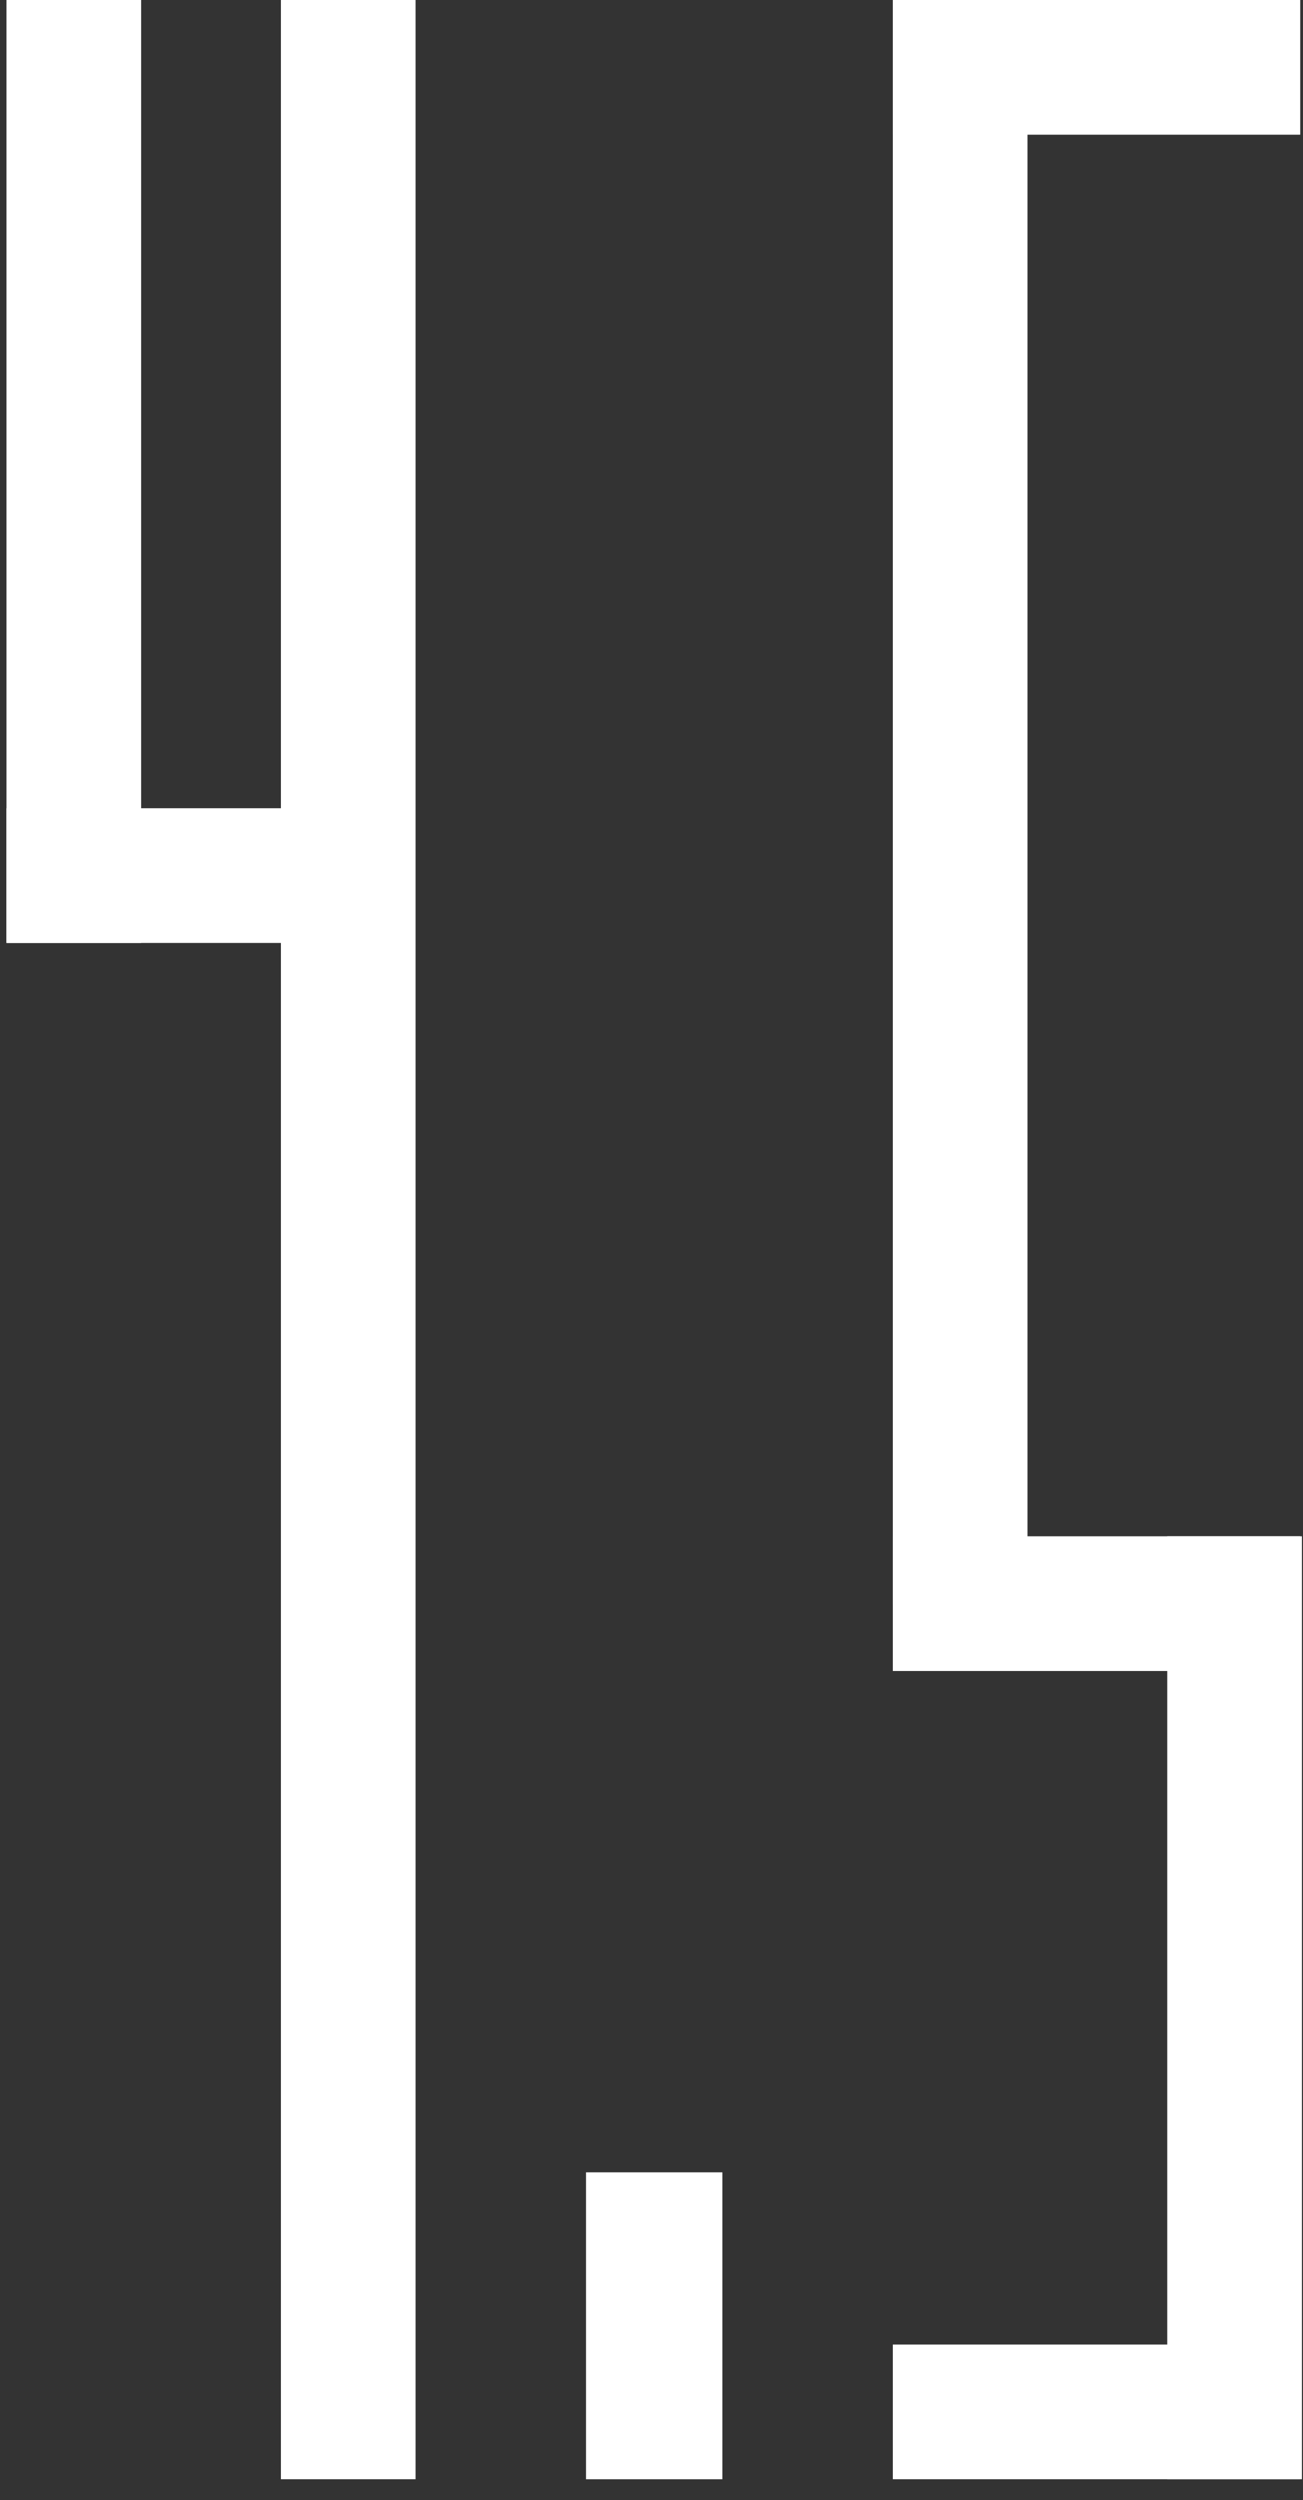
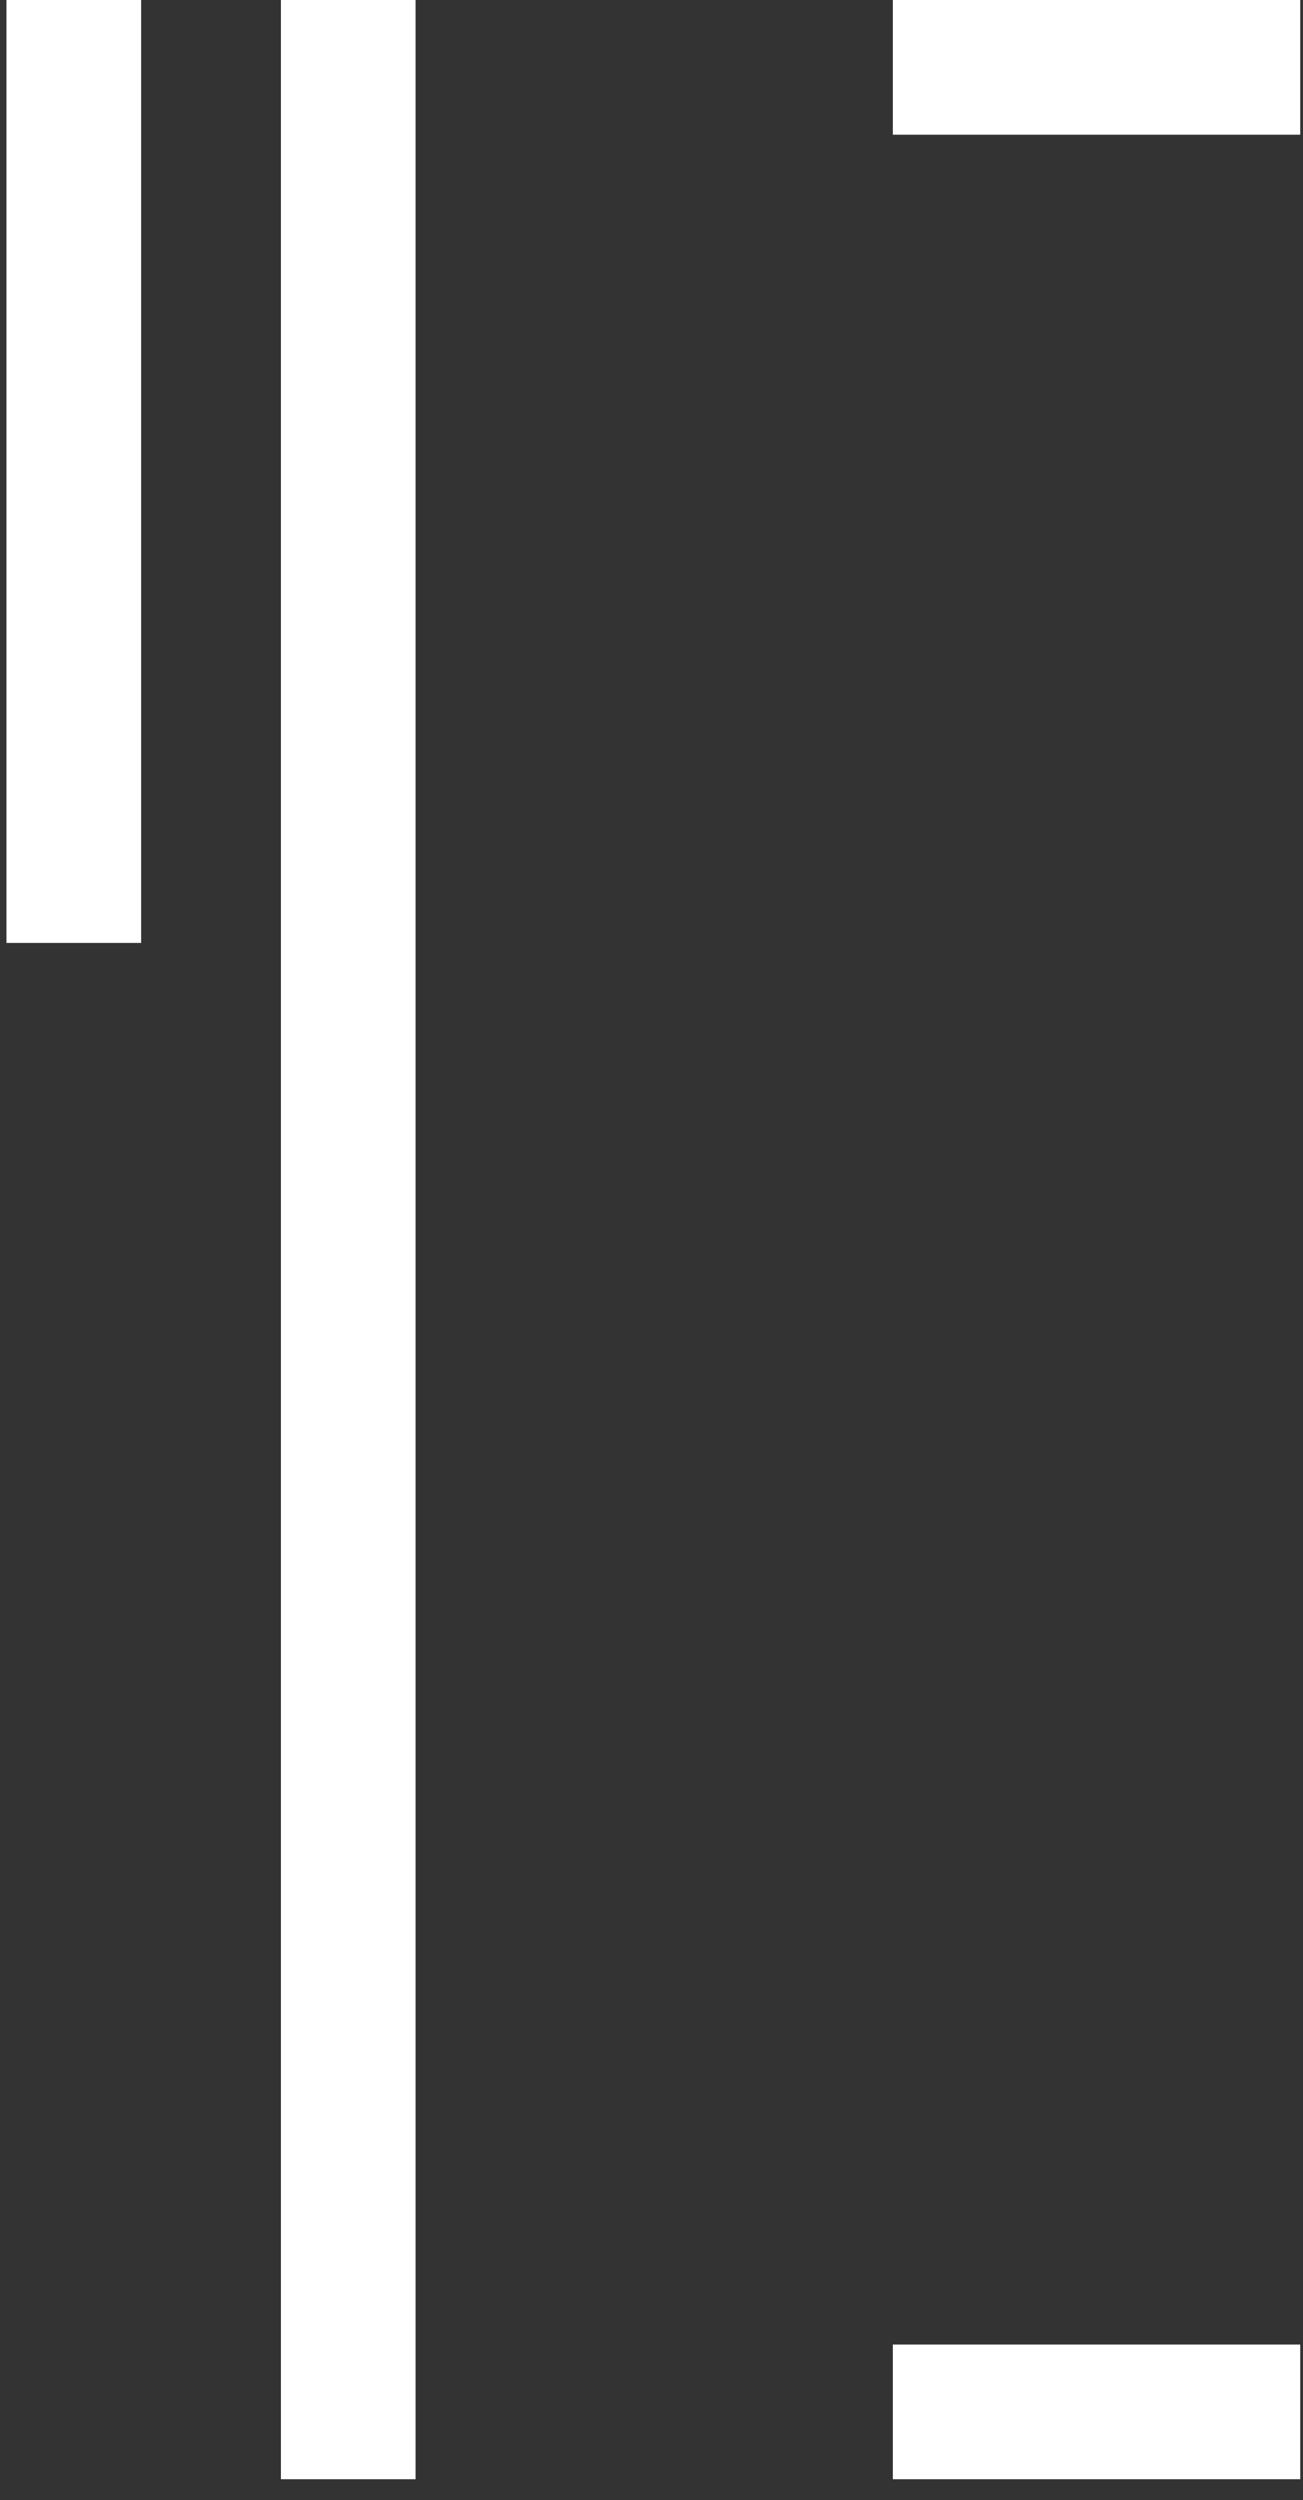
<svg xmlns="http://www.w3.org/2000/svg" width="61" height="117" viewBox="0 0 61 117" fill="none">
  <rect x="0" y="0" width="61" height="117" fill="#333333" stroke="none" />
  <path d="M19.455 0H13.151V116.026H19.455V0Z" fill="white" />
-   <path d="M19.375 37.825H0.303V44.129H19.375V37.825Z" fill="white" />
  <path d="M6.607 0H0.303V44.128H6.607V0Z" fill="white" />
-   <path d="M33.819 101.663H27.435V116.027H33.819V101.663Z" fill="white" />
-   <path d="M60.87 71.897H41.798V78.201H60.87V71.897Z" fill="white" />
  <path d="M60.87 109.722H41.798V116.026H60.87V109.722Z" fill="white" />
  <path d="M60.87 0H41.798V6.304H60.87V0Z" fill="white" />
-   <path d="M48.102 0H41.798V75.09H48.102V0Z" fill="white" />
-   <path d="M60.949 71.897H54.645V116.026H60.949V71.897Z" fill="white" />
</svg>